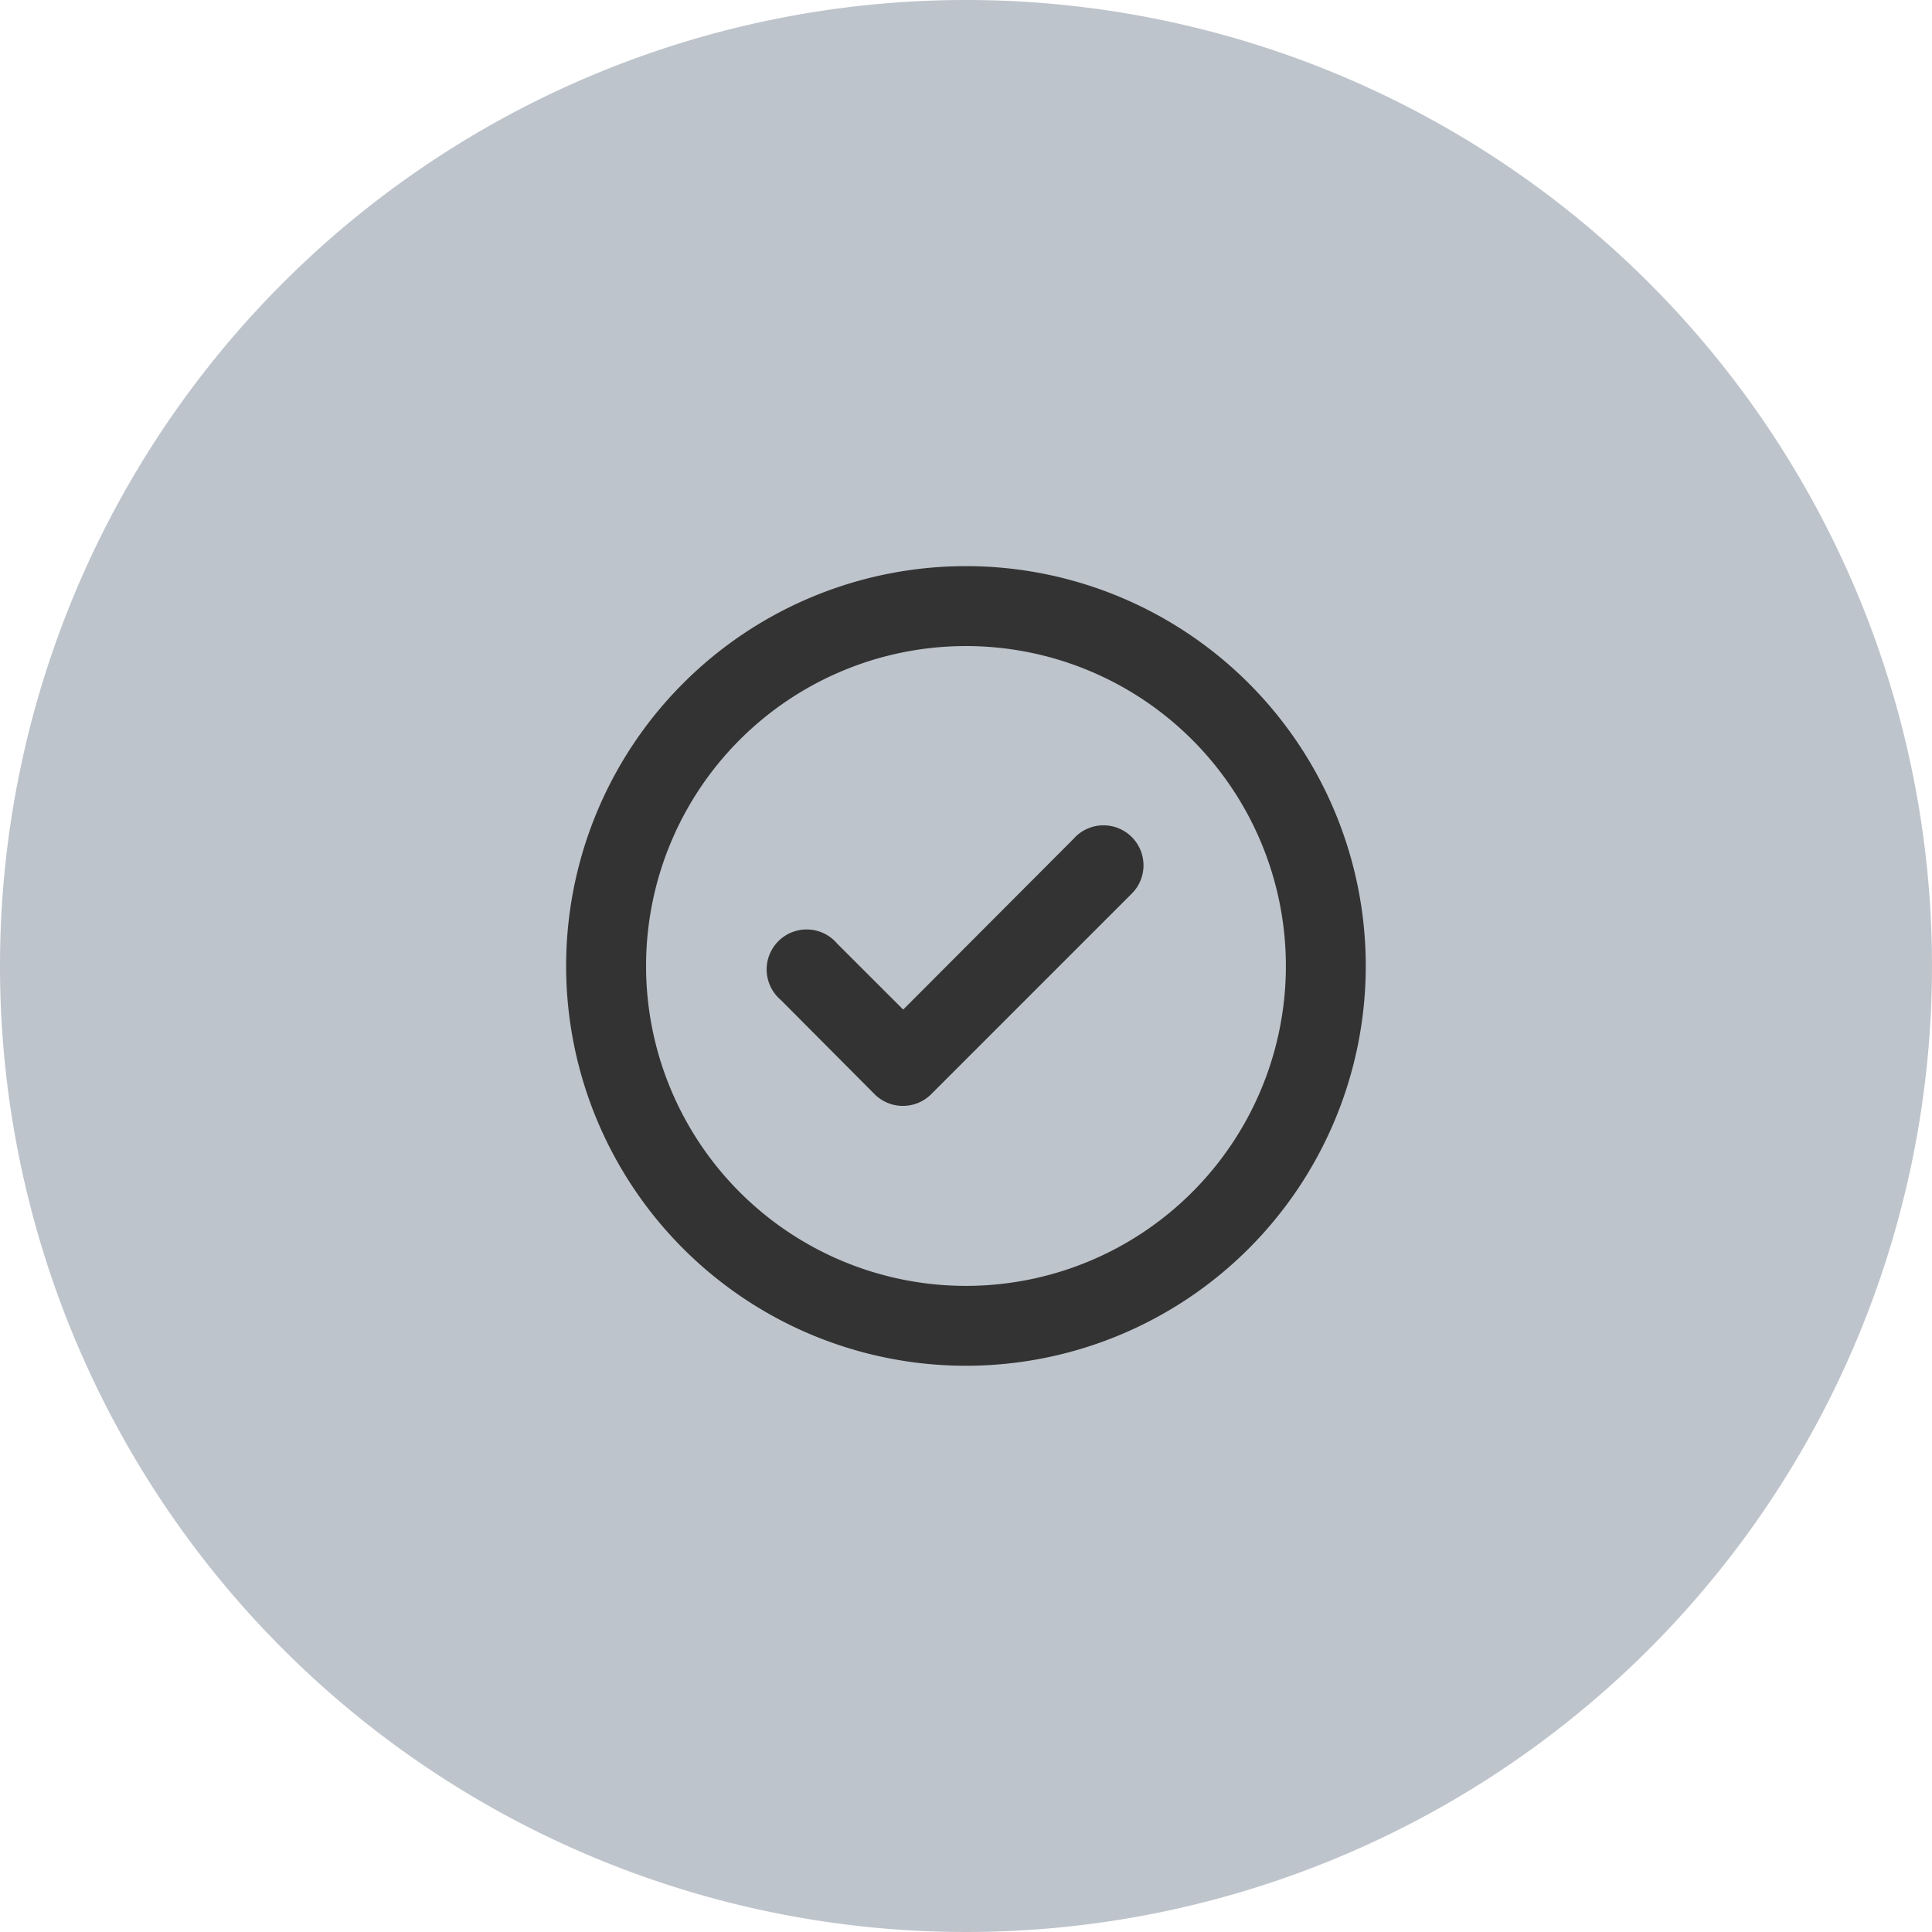
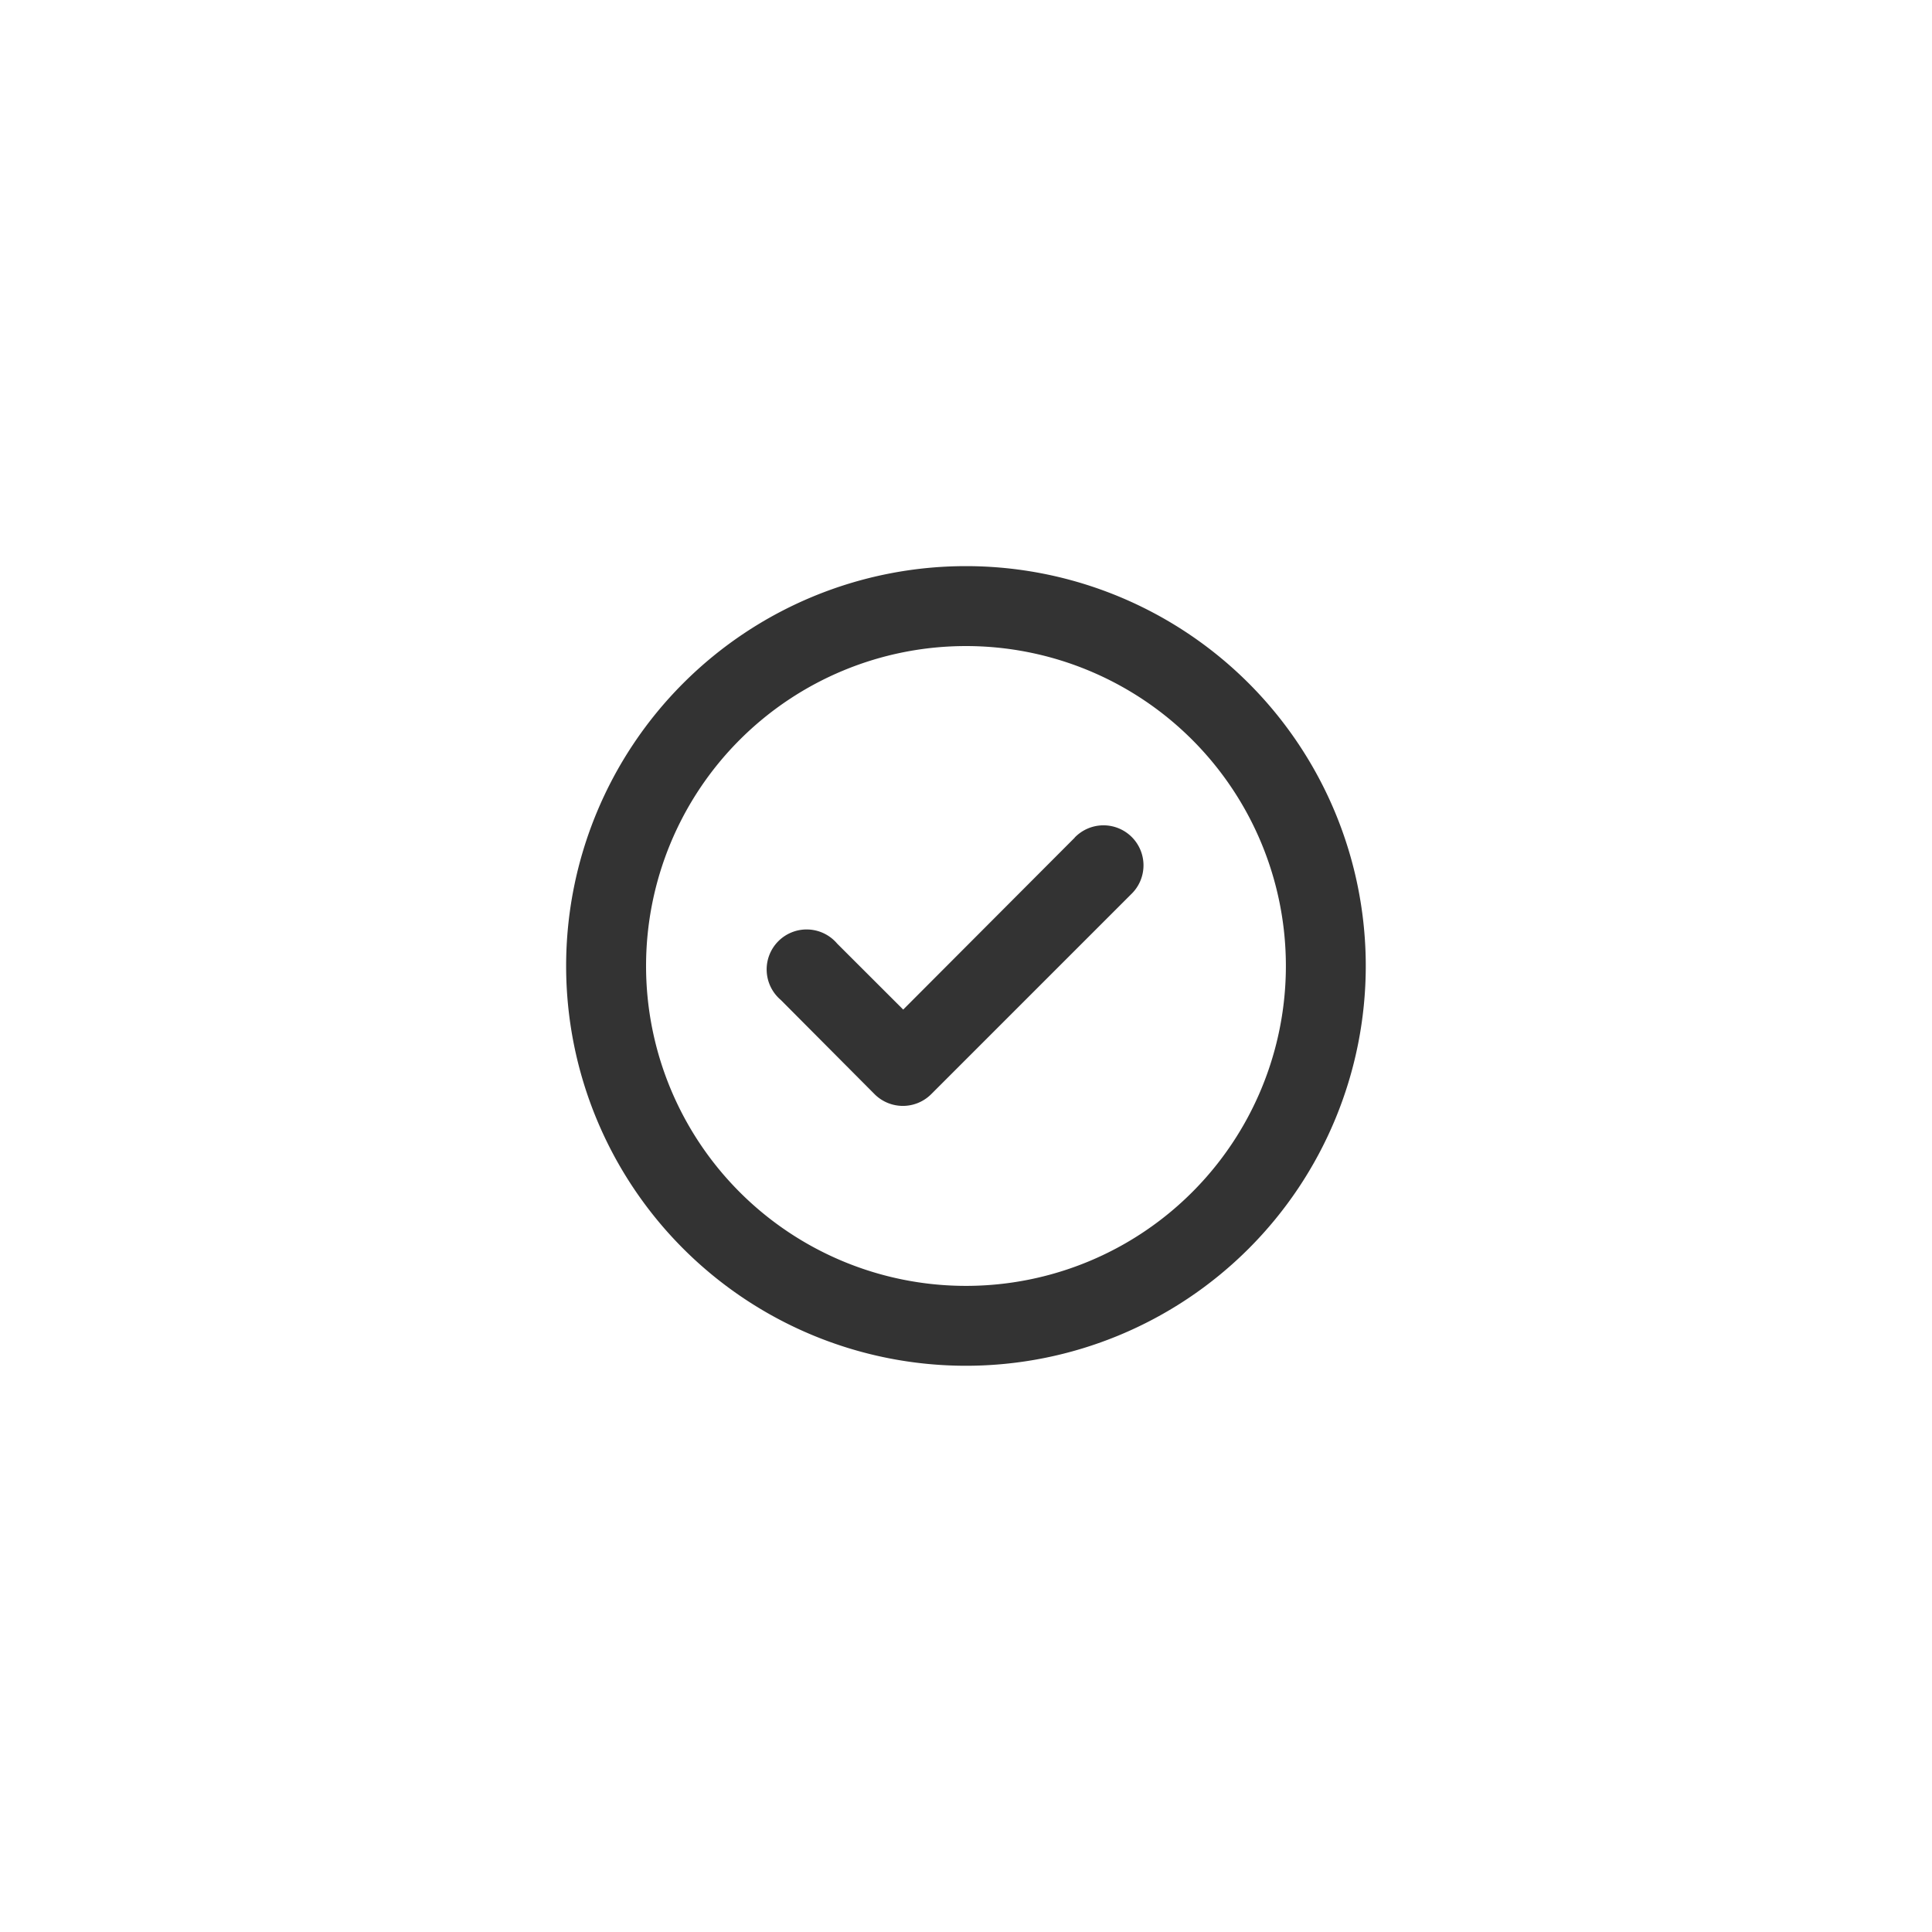
<svg xmlns="http://www.w3.org/2000/svg" width="72" height="72" viewBox="0 0 72 72">
  <g id="pr_picto-pratiques" transform="translate(-701 -1240)">
-     <path id="Tracé_2838" data-name="Tracé 2838" d="M36,0A36,36,0,1,1,0,36,36,36,0,0,1,36,0Z" transform="translate(701 1240)" fill="#bec4cb" />
    <path id="check-circle" d="M20.955,12.118l-6.393,6.408L12.1,16.067a1.49,1.49,0,1,0-2.1,2.1l3.5,3.517a1.493,1.493,0,0,0,2.1,0l7.451-7.451a1.491,1.491,0,1,0-2.1-2.116ZM16.9,2A14.9,14.9,0,1,0,31.8,16.9,14.9,14.9,0,0,0,16.9,2Zm0,26.823A11.922,11.922,0,1,1,28.823,16.9,11.922,11.922,0,0,1,16.9,28.823Z" transform="translate(720.098 1259.098)" fill="#333" />
  </g>
</svg>